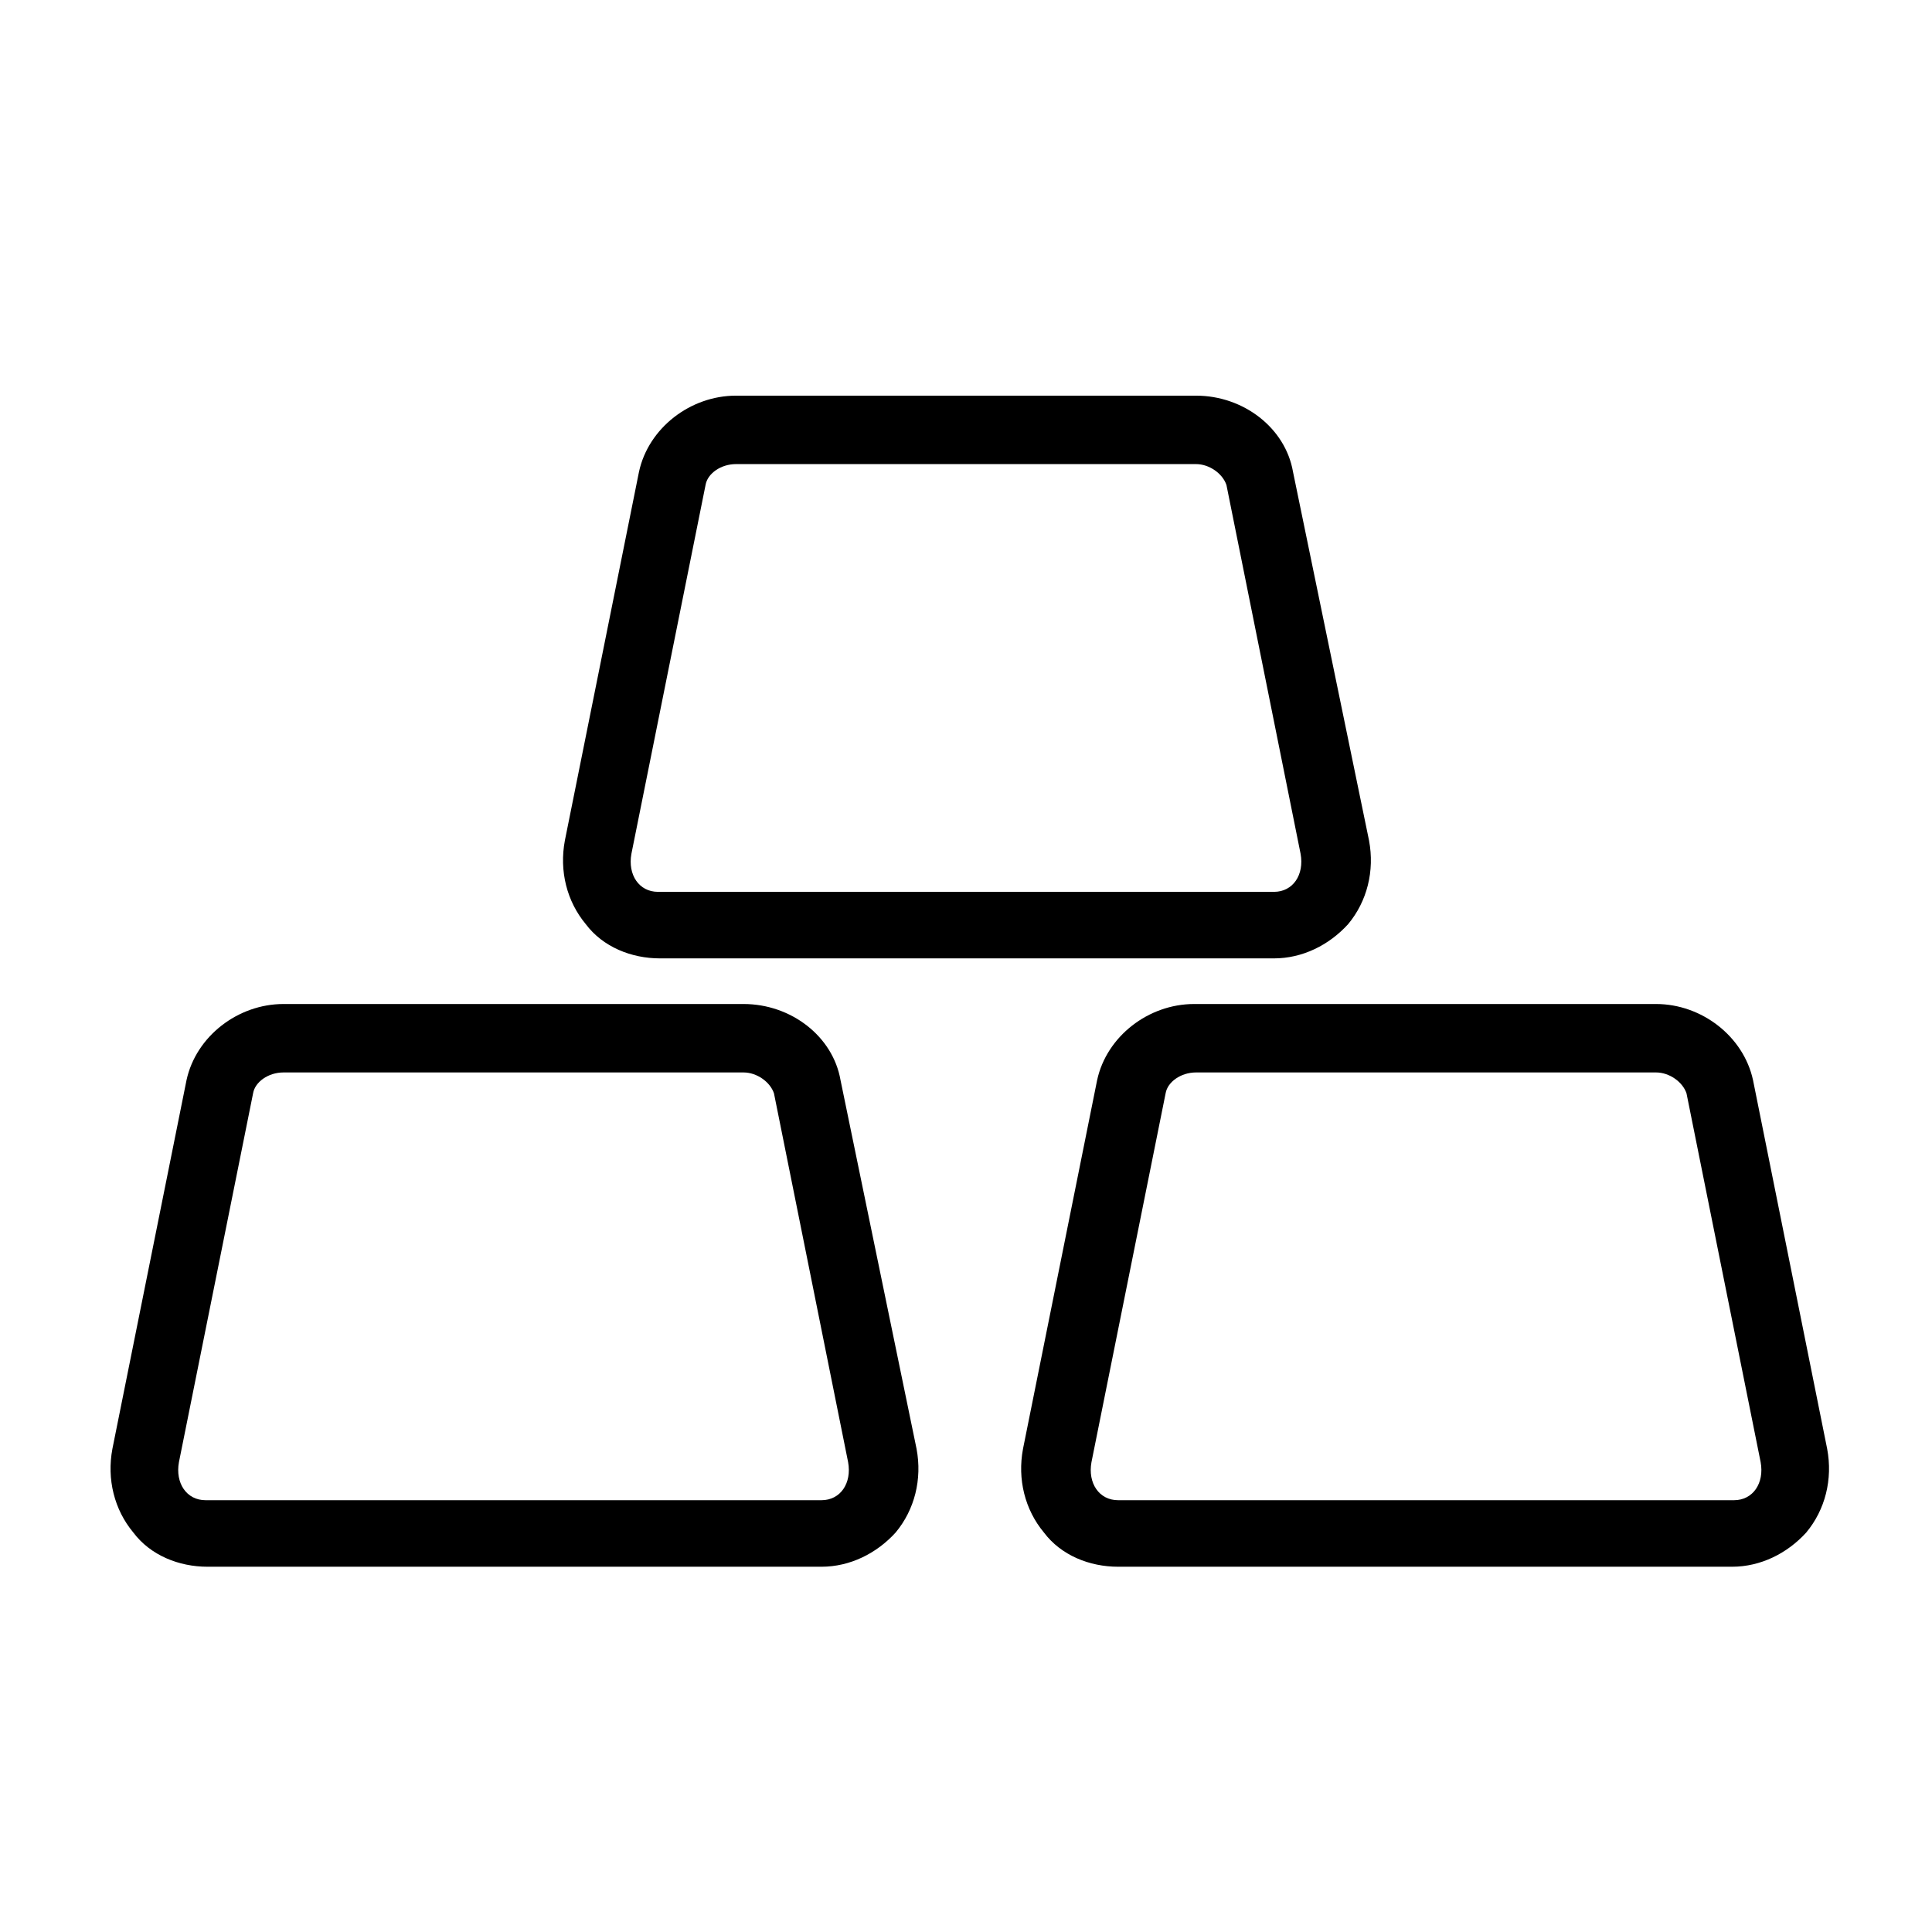
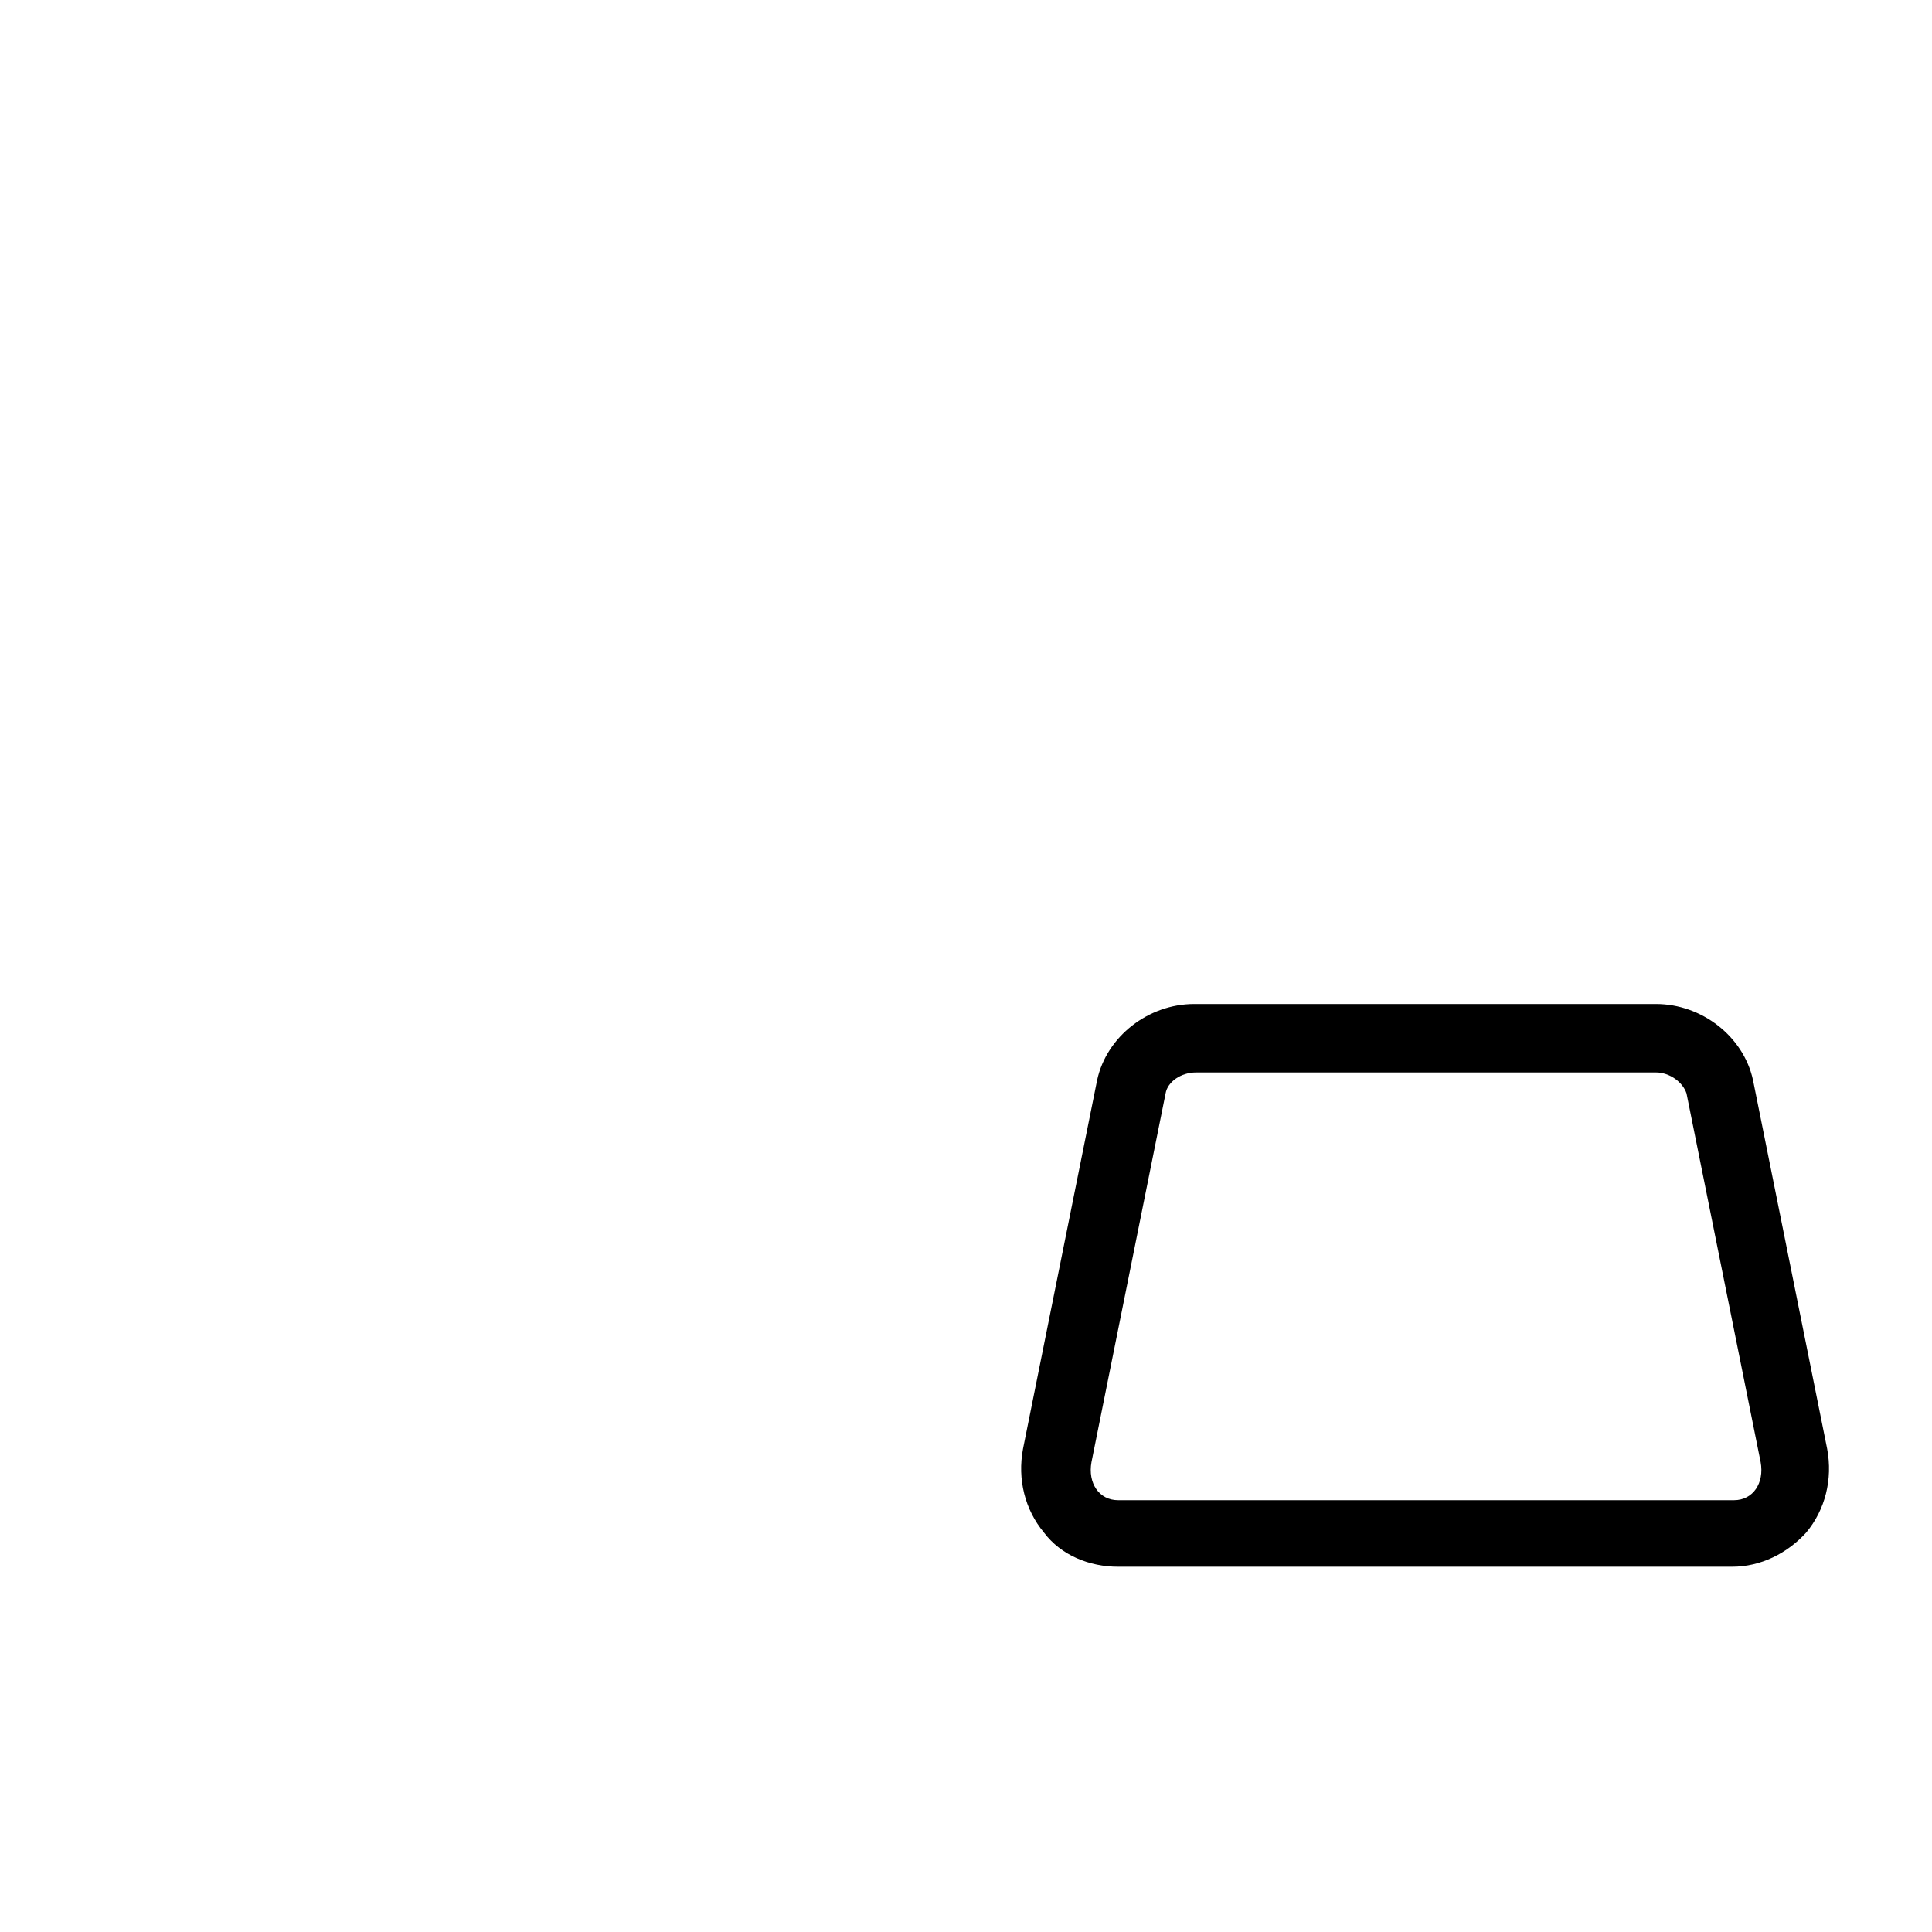
<svg xmlns="http://www.w3.org/2000/svg" fill="#000000" width="800px" height="800px" version="1.1" viewBox="144 144 512 512">
  <g>
-     <path d="m341.05 428.21c3.527 0 7.055 2.519 8.062 5.543l19.648 97.738c1.008 5.543-2.016 10.078-7.055 10.078h-163.23c-5.039 0-8.062-4.535-7.055-10.078l19.648-97.738c0.504-3.023 4.031-5.543 8.062-5.543h121.92m0-18.137h-121.92c-12.09 0-23.176 8.566-25.695 20.152l-19.648 97.738c-1.512 8.062 0.504 16.121 5.543 22.168 4.535 6.047 12.09 9.07 19.648 9.07h162.73c7.559 0 14.609-3.527 19.648-9.07 5.039-6.047 7.055-14.105 5.543-22.168l-20.156-97.738c-2.016-11.586-13.098-20.152-25.691-20.152z" />
    <path d="m582.88 428.21c3.527 0 7.055 2.519 8.062 5.543l19.648 97.738c1.008 5.543-2.016 10.078-7.055 10.078h-163.23c-5.039 0-8.062-4.535-7.055-10.078l19.648-97.738c0.504-3.023 4.031-5.543 8.062-5.543h121.92m0-18.137h-122.43c-12.09 0-23.176 8.566-25.695 20.152l-19.648 97.738c-1.512 8.062 0.504 16.121 5.543 22.168 4.535 6.047 12.09 9.07 19.648 9.07h162.73c7.559 0 14.609-3.527 19.648-9.07 5.039-6.047 7.055-14.105 5.543-22.168l-19.652-97.738c-2.519-11.586-13.602-20.152-25.691-20.152z" />
-     <path d="m460.96 266.99c3.527 0 7.055 2.519 8.062 5.543l19.648 97.738c1.008 5.543-2.016 10.078-7.055 10.078h-163.23c-5.039 0-8.062-4.535-7.055-10.078l19.648-97.738c0.504-3.023 4.031-5.543 8.062-5.543h121.92m0-18.137h-121.92c-12.09 0-23.176 8.566-25.695 20.152l-19.648 97.738c-1.512 8.062 0.504 16.121 5.543 22.168 4.535 6.047 12.09 9.07 19.648 9.07h162.73c7.559 0 14.609-3.527 19.648-9.07 5.039-6.047 7.055-14.105 5.543-22.168l-20.156-97.738c-2.016-11.586-13.098-20.152-25.691-20.152z" />
  </g>
</svg>